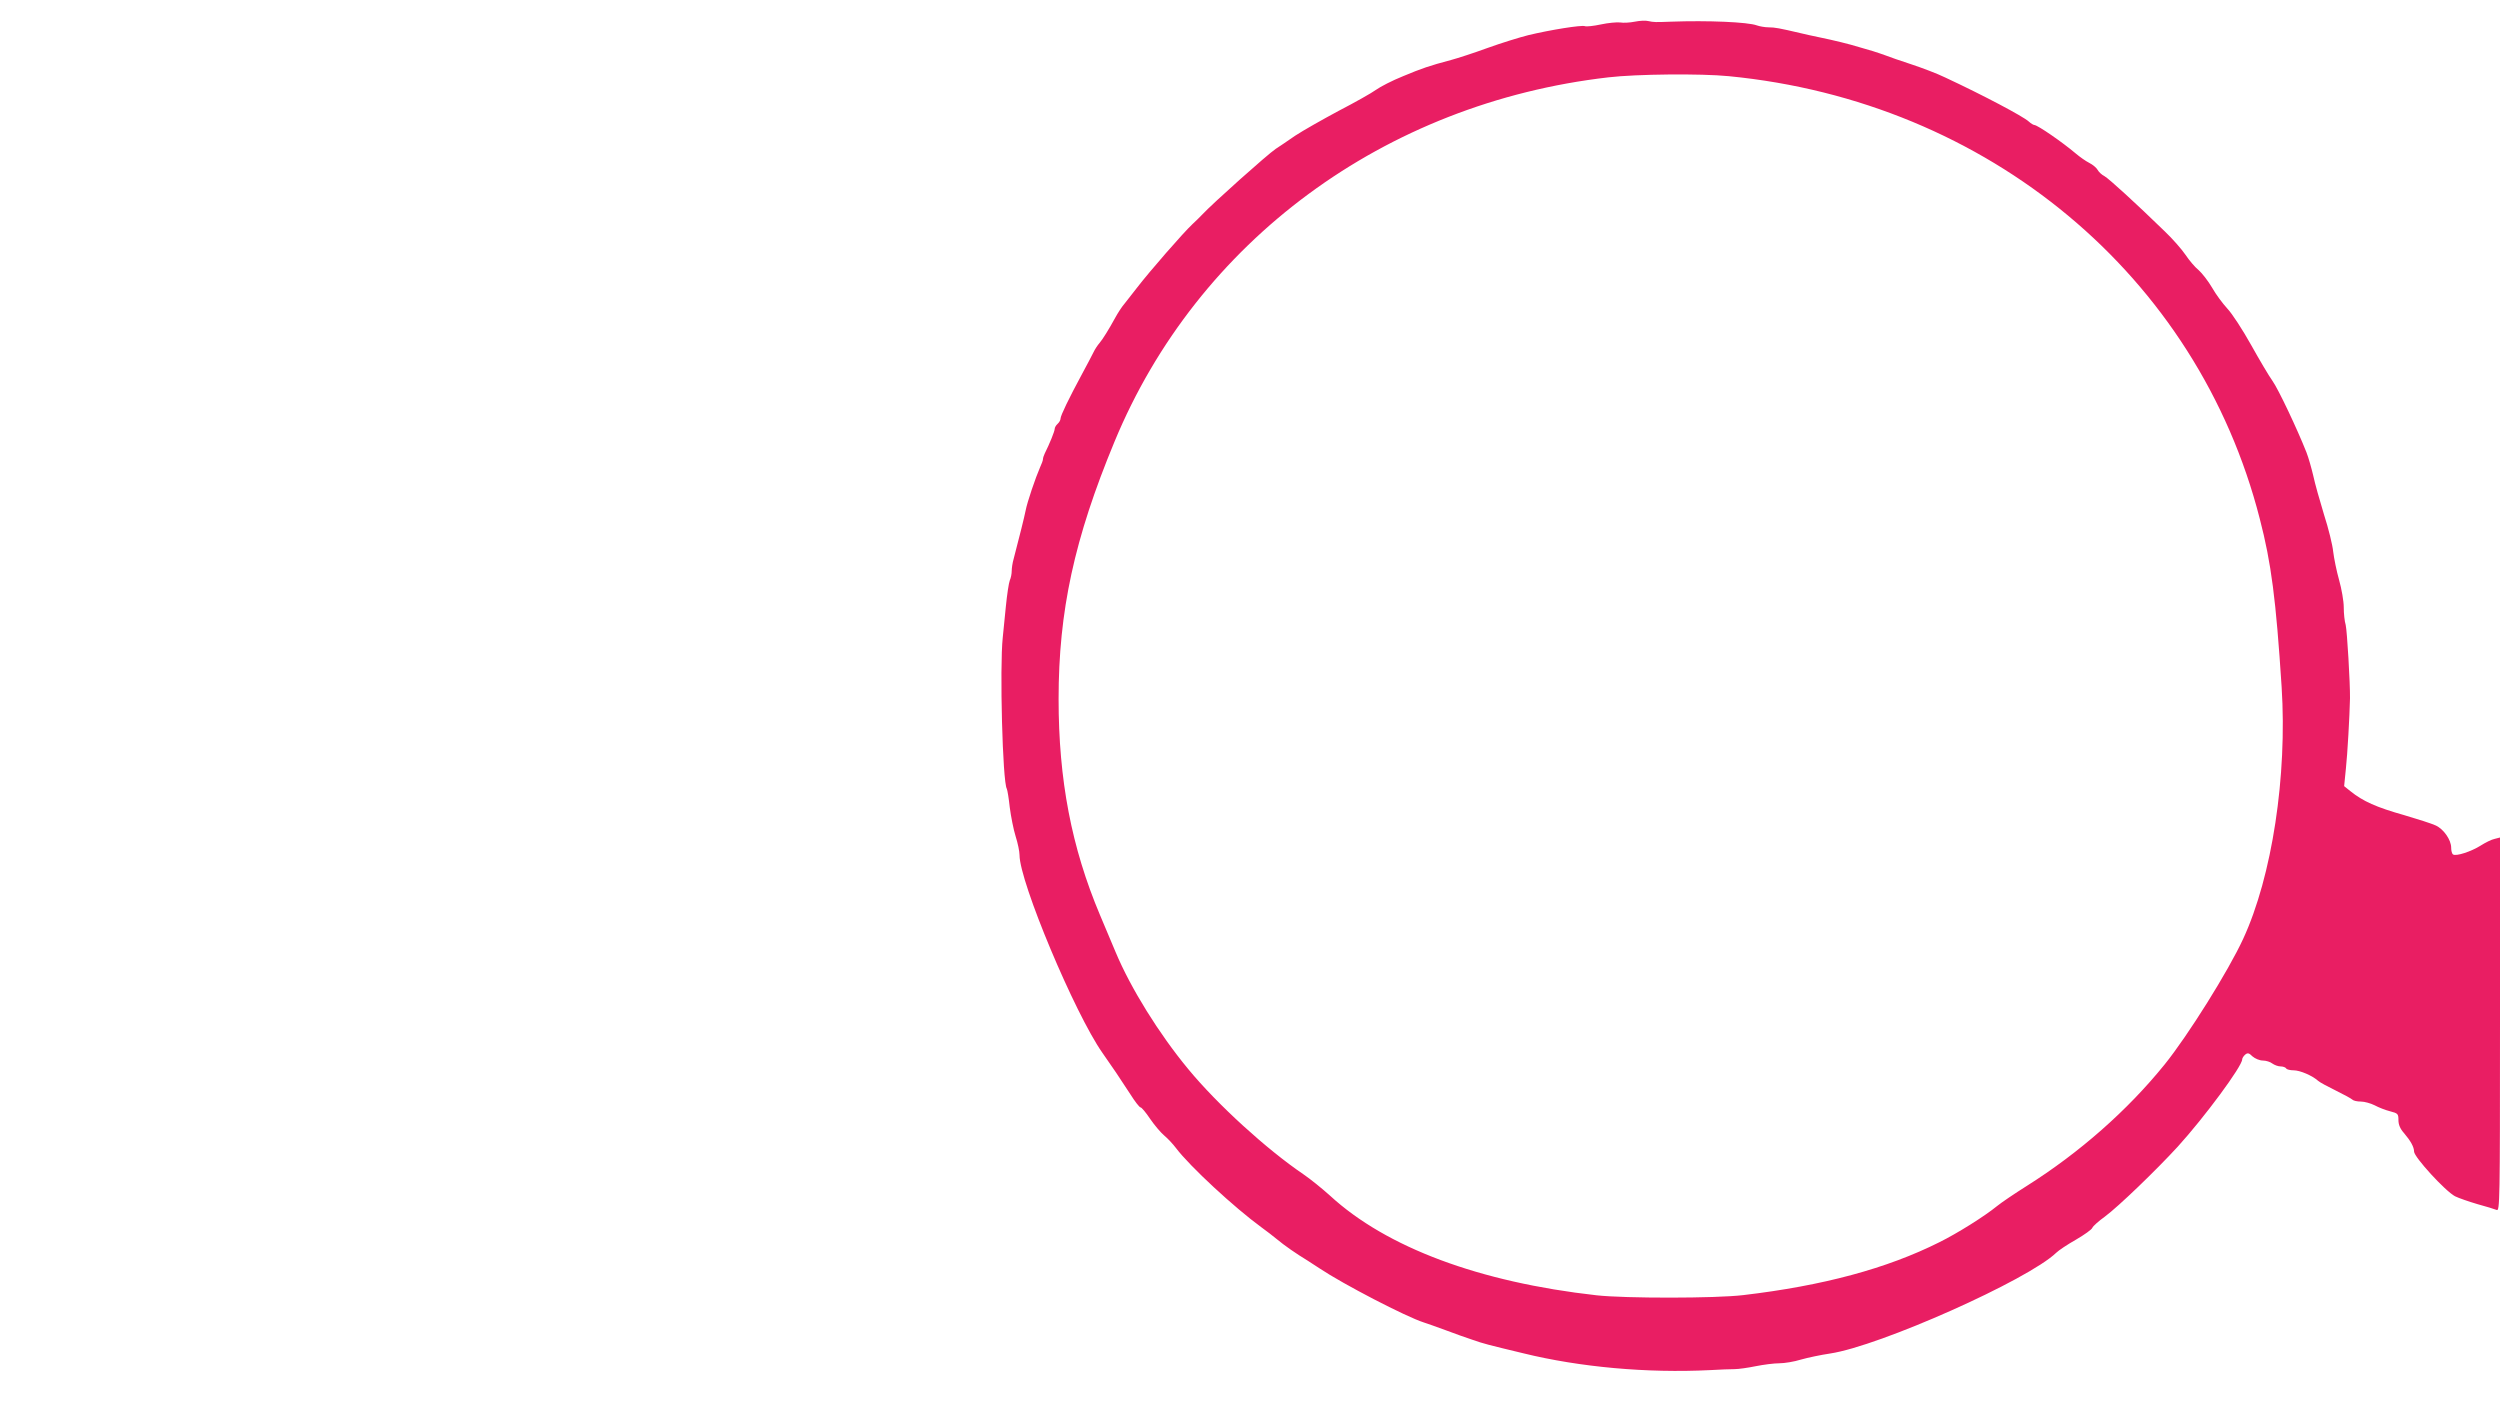
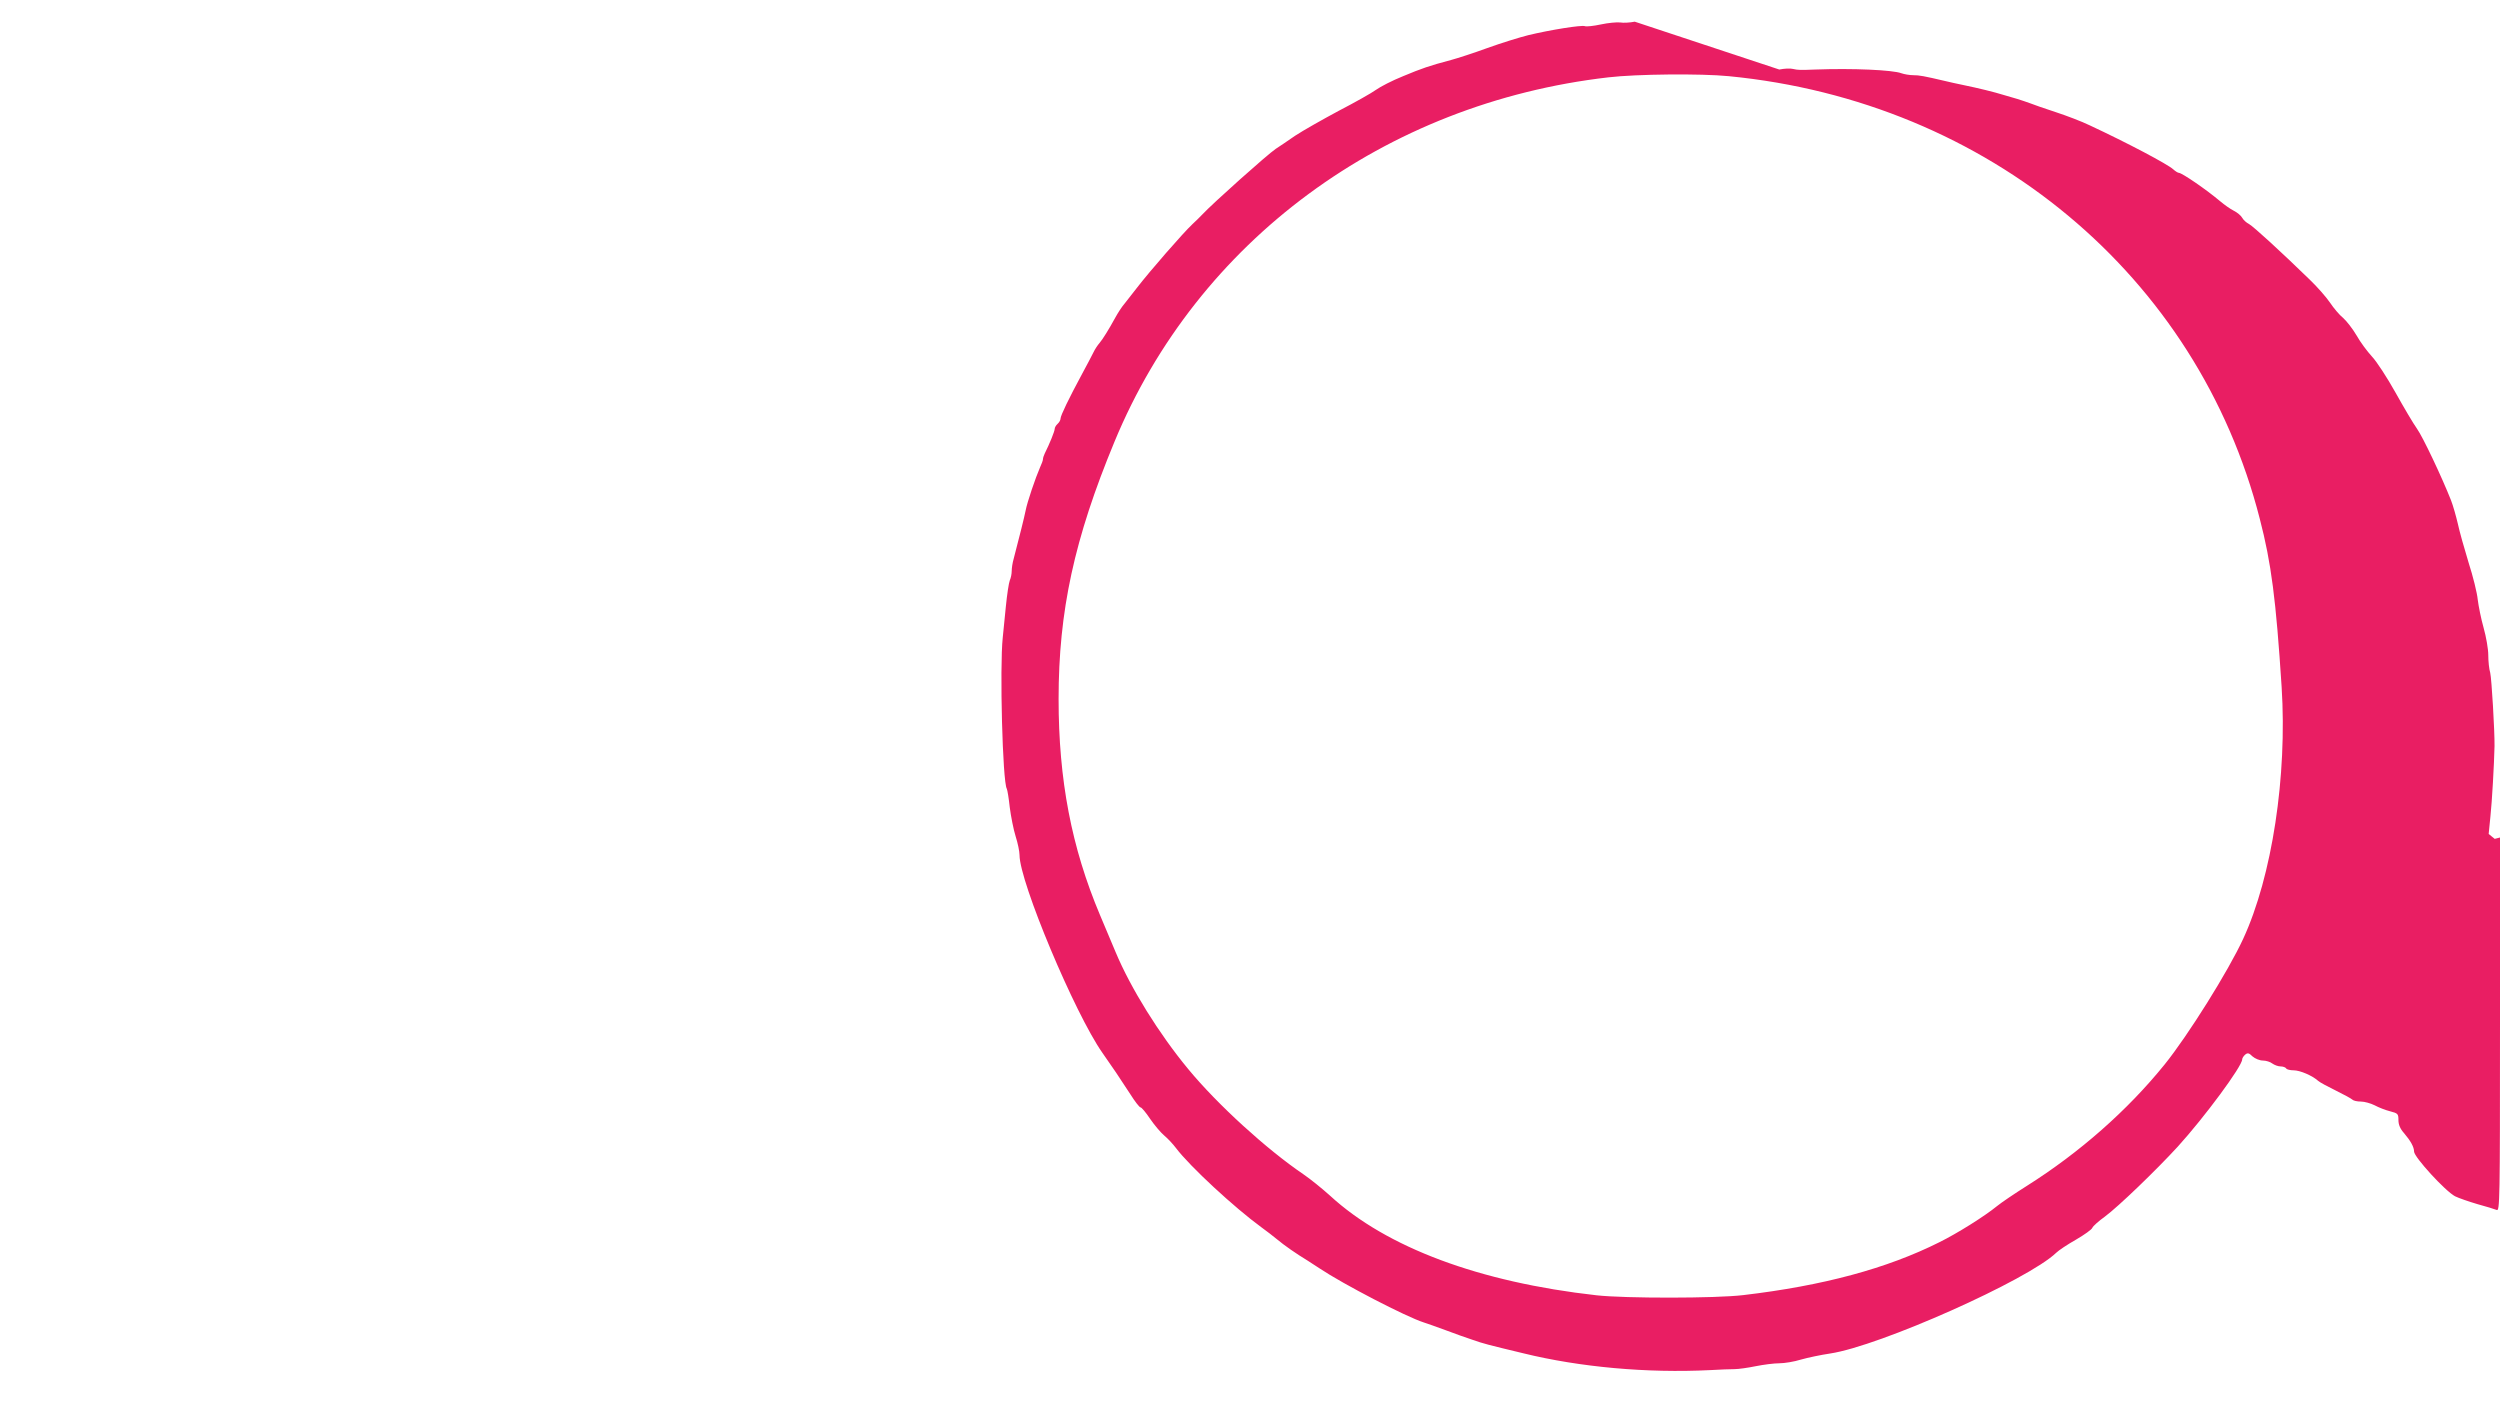
<svg xmlns="http://www.w3.org/2000/svg" version="1.0" width="1280pt" height="720pt" viewBox="0 0 1280 720" preserveAspectRatio="xMidYMid meet">
  <g transform="translate(0,720) scale(0.1,-0.1)" fill="#e91e63" stroke="none">
-     <path d="M8370 7089 c-25 -5 -58 -7 -75 -4 -16 2 -61 -2 -98 -10 -37 -8 -74 -12 -82 -9 -16 7 -178 -19 -290 -46 -44 -11 -138 -40 -210 -66 -71 -26 -155 -53 -185 -61 -113 -30 -150 -43 -246 -83 -55 -22 -117 -54 -139 -70 -22 -16 -107 -64 -190 -107 -82 -44 -183 -101 -224 -128 -40 -28 -85 -58 -99 -67 -42 -28 -324 -280 -376 -336 -12 -12 -34 -35 -51 -50 -46 -43 -218 -240 -285 -327 -19 -25 -47 -60 -61 -78 -15 -17 -36 -50 -48 -72 -34 -62 -65 -112 -82 -132 -9 -10 -23 -31 -31 -48 -8 -16 -34 -66 -58 -110 -68 -126 -110 -213 -110 -228 0 -8 -7 -20 -15 -27 -8 -7 -15 -19 -15 -26 0 -12 -26 -76 -51 -126 -5 -10 -9 -23 -9 -29 0 -6 -7 -25 -15 -42 -22 -50 -66 -178 -74 -222 -7 -35 -31 -131 -61 -246 -6 -20 -10 -48 -10 -62 0 -14 -4 -36 -10 -49 -5 -13 -14 -72 -20 -133 -6 -60 -13 -132 -16 -160 -16 -149 -1 -740 21 -774 3 -6 10 -48 15 -95 6 -46 19 -113 30 -148 11 -34 20 -78 20 -96 0 -137 283 -811 424 -1012 55 -78 85 -123 143 -212 24 -38 47 -68 53 -68 5 0 27 -26 49 -59 22 -32 54 -70 72 -85 18 -15 45 -44 60 -64 71 -94 299 -305 439 -407 23 -16 58 -44 78 -60 37 -31 97 -73 158 -110 17 -11 45 -29 60 -39 121 -81 443 -248 534 -277 14 -4 63 -22 110 -39 47 -18 110 -40 140 -50 57 -20 77 -25 260 -69 289 -71 633 -102 955 -86 50 3 106 5 126 5 20 0 69 7 108 15 40 8 94 15 121 15 26 0 76 8 111 19 35 10 102 24 149 31 254 38 1014 377 1158 516 12 12 57 42 101 67 43 25 81 52 84 61 3 8 32 34 64 57 70 52 260 235 373 358 138 152 330 412 330 447 0 6 7 17 15 24 13 11 20 9 38 -9 13 -11 36 -21 53 -21 16 0 38 -7 48 -15 11 -8 30 -15 42 -15 13 0 26 -5 29 -10 3 -6 21 -10 38 -10 33 0 96 -27 126 -54 9 -8 50 -30 91 -50 41 -20 79 -41 84 -46 6 -6 25 -10 44 -10 18 0 50 -9 70 -19 20 -11 56 -25 80 -31 39 -10 42 -13 42 -45 0 -23 9 -45 29 -67 34 -40 51 -71 51 -94 0 -28 160 -203 210 -229 18 -9 70 -27 114 -40 45 -12 89 -26 99 -30 16 -7 17 42 17 950 l0 957 -27 -7 c-16 -3 -48 -19 -73 -35 -48 -30 -124 -55 -140 -45 -6 3 -10 19 -10 35 0 40 -39 96 -80 114 -19 9 -91 32 -159 52 -145 41 -212 71 -278 124 l-31 25 9 90 c8 73 19 268 21 360 1 77 -15 346 -22 375 -6 19 -10 60 -10 91 0 31 -11 94 -24 140 -13 46 -26 111 -30 144 -3 33 -24 119 -47 190 -22 72 -47 161 -55 199 -9 38 -24 92 -35 120 -47 119 -144 324 -174 366 -18 25 -67 108 -110 185 -43 77 -97 160 -121 185 -23 25 -59 73 -78 107 -20 34 -51 74 -69 90 -19 15 -49 51 -67 78 -19 28 -66 82 -106 120 -147 143 -286 270 -309 283 -14 7 -29 21 -35 32 -6 11 -25 27 -43 36 -18 9 -49 31 -69 48 -71 60 -195 145 -212 146 -5 0 -18 8 -29 18 -28 26 -234 135 -427 225 -41 20 -120 50 -175 68 -55 18 -113 38 -130 45 -16 6 -46 16 -65 22 -19 6 -51 15 -72 21 -48 15 -130 35 -203 50 -33 7 -76 16 -95 21 -111 26 -133 30 -164 30 -19 0 -47 5 -61 10 -45 17 -250 26 -440 19 -79 -3 -88 -3 -115 3 -14 4 -45 2 -70 -3z m481 -279 c1329 -129 2401 -1022 2719 -2266 59 -227 83 -413 112 -862 29 -455 -49 -969 -197 -1289 -76 -165 -282 -494 -402 -643 -190 -235 -435 -451 -706 -622 -62 -39 -130 -85 -152 -103 -65 -53 -204 -140 -295 -185 -269 -135 -597 -223 -1005 -271 -141 -17 -604 -17 -750 -1 -600 67 -1077 245 -1365 510 -41 37 -103 87 -137 110 -187 127 -439 356 -589 538 -150 181 -295 415 -372 599 -16 39 -52 124 -80 190 -146 346 -212 692 -212 1106 0 450 80 820 286 1317 425 1028 1383 1734 2529 1866 145 17 474 20 616 6z" />
+     <path d="M8370 7089 c-25 -5 -58 -7 -75 -4 -16 2 -61 -2 -98 -10 -37 -8 -74 -12 -82 -9 -16 7 -178 -19 -290 -46 -44 -11 -138 -40 -210 -66 -71 -26 -155 -53 -185 -61 -113 -30 -150 -43 -246 -83 -55 -22 -117 -54 -139 -70 -22 -16 -107 -64 -190 -107 -82 -44 -183 -101 -224 -128 -40 -28 -85 -58 -99 -67 -42 -28 -324 -280 -376 -336 -12 -12 -34 -35 -51 -50 -46 -43 -218 -240 -285 -327 -19 -25 -47 -60 -61 -78 -15 -17 -36 -50 -48 -72 -34 -62 -65 -112 -82 -132 -9 -10 -23 -31 -31 -48 -8 -16 -34 -66 -58 -110 -68 -126 -110 -213 -110 -228 0 -8 -7 -20 -15 -27 -8 -7 -15 -19 -15 -26 0 -12 -26 -76 -51 -126 -5 -10 -9 -23 -9 -29 0 -6 -7 -25 -15 -42 -22 -50 -66 -178 -74 -222 -7 -35 -31 -131 -61 -246 -6 -20 -10 -48 -10 -62 0 -14 -4 -36 -10 -49 -5 -13 -14 -72 -20 -133 -6 -60 -13 -132 -16 -160 -16 -149 -1 -740 21 -774 3 -6 10 -48 15 -95 6 -46 19 -113 30 -148 11 -34 20 -78 20 -96 0 -137 283 -811 424 -1012 55 -78 85 -123 143 -212 24 -38 47 -68 53 -68 5 0 27 -26 49 -59 22 -32 54 -70 72 -85 18 -15 45 -44 60 -64 71 -94 299 -305 439 -407 23 -16 58 -44 78 -60 37 -31 97 -73 158 -110 17 -11 45 -29 60 -39 121 -81 443 -248 534 -277 14 -4 63 -22 110 -39 47 -18 110 -40 140 -50 57 -20 77 -25 260 -69 289 -71 633 -102 955 -86 50 3 106 5 126 5 20 0 69 7 108 15 40 8 94 15 121 15 26 0 76 8 111 19 35 10 102 24 149 31 254 38 1014 377 1158 516 12 12 57 42 101 67 43 25 81 52 84 61 3 8 32 34 64 57 70 52 260 235 373 358 138 152 330 412 330 447 0 6 7 17 15 24 13 11 20 9 38 -9 13 -11 36 -21 53 -21 16 0 38 -7 48 -15 11 -8 30 -15 42 -15 13 0 26 -5 29 -10 3 -6 21 -10 38 -10 33 0 96 -27 126 -54 9 -8 50 -30 91 -50 41 -20 79 -41 84 -46 6 -6 25 -10 44 -10 18 0 50 -9 70 -19 20 -11 56 -25 80 -31 39 -10 42 -13 42 -45 0 -23 9 -45 29 -67 34 -40 51 -71 51 -94 0 -28 160 -203 210 -229 18 -9 70 -27 114 -40 45 -12 89 -26 99 -30 16 -7 17 42 17 950 l0 957 -27 -7 l-31 25 9 90 c8 73 19 268 21 360 1 77 -15 346 -22 375 -6 19 -10 60 -10 91 0 31 -11 94 -24 140 -13 46 -26 111 -30 144 -3 33 -24 119 -47 190 -22 72 -47 161 -55 199 -9 38 -24 92 -35 120 -47 119 -144 324 -174 366 -18 25 -67 108 -110 185 -43 77 -97 160 -121 185 -23 25 -59 73 -78 107 -20 34 -51 74 -69 90 -19 15 -49 51 -67 78 -19 28 -66 82 -106 120 -147 143 -286 270 -309 283 -14 7 -29 21 -35 32 -6 11 -25 27 -43 36 -18 9 -49 31 -69 48 -71 60 -195 145 -212 146 -5 0 -18 8 -29 18 -28 26 -234 135 -427 225 -41 20 -120 50 -175 68 -55 18 -113 38 -130 45 -16 6 -46 16 -65 22 -19 6 -51 15 -72 21 -48 15 -130 35 -203 50 -33 7 -76 16 -95 21 -111 26 -133 30 -164 30 -19 0 -47 5 -61 10 -45 17 -250 26 -440 19 -79 -3 -88 -3 -115 3 -14 4 -45 2 -70 -3z m481 -279 c1329 -129 2401 -1022 2719 -2266 59 -227 83 -413 112 -862 29 -455 -49 -969 -197 -1289 -76 -165 -282 -494 -402 -643 -190 -235 -435 -451 -706 -622 -62 -39 -130 -85 -152 -103 -65 -53 -204 -140 -295 -185 -269 -135 -597 -223 -1005 -271 -141 -17 -604 -17 -750 -1 -600 67 -1077 245 -1365 510 -41 37 -103 87 -137 110 -187 127 -439 356 -589 538 -150 181 -295 415 -372 599 -16 39 -52 124 -80 190 -146 346 -212 692 -212 1106 0 450 80 820 286 1317 425 1028 1383 1734 2529 1866 145 17 474 20 616 6z" />
  </g>
</svg>